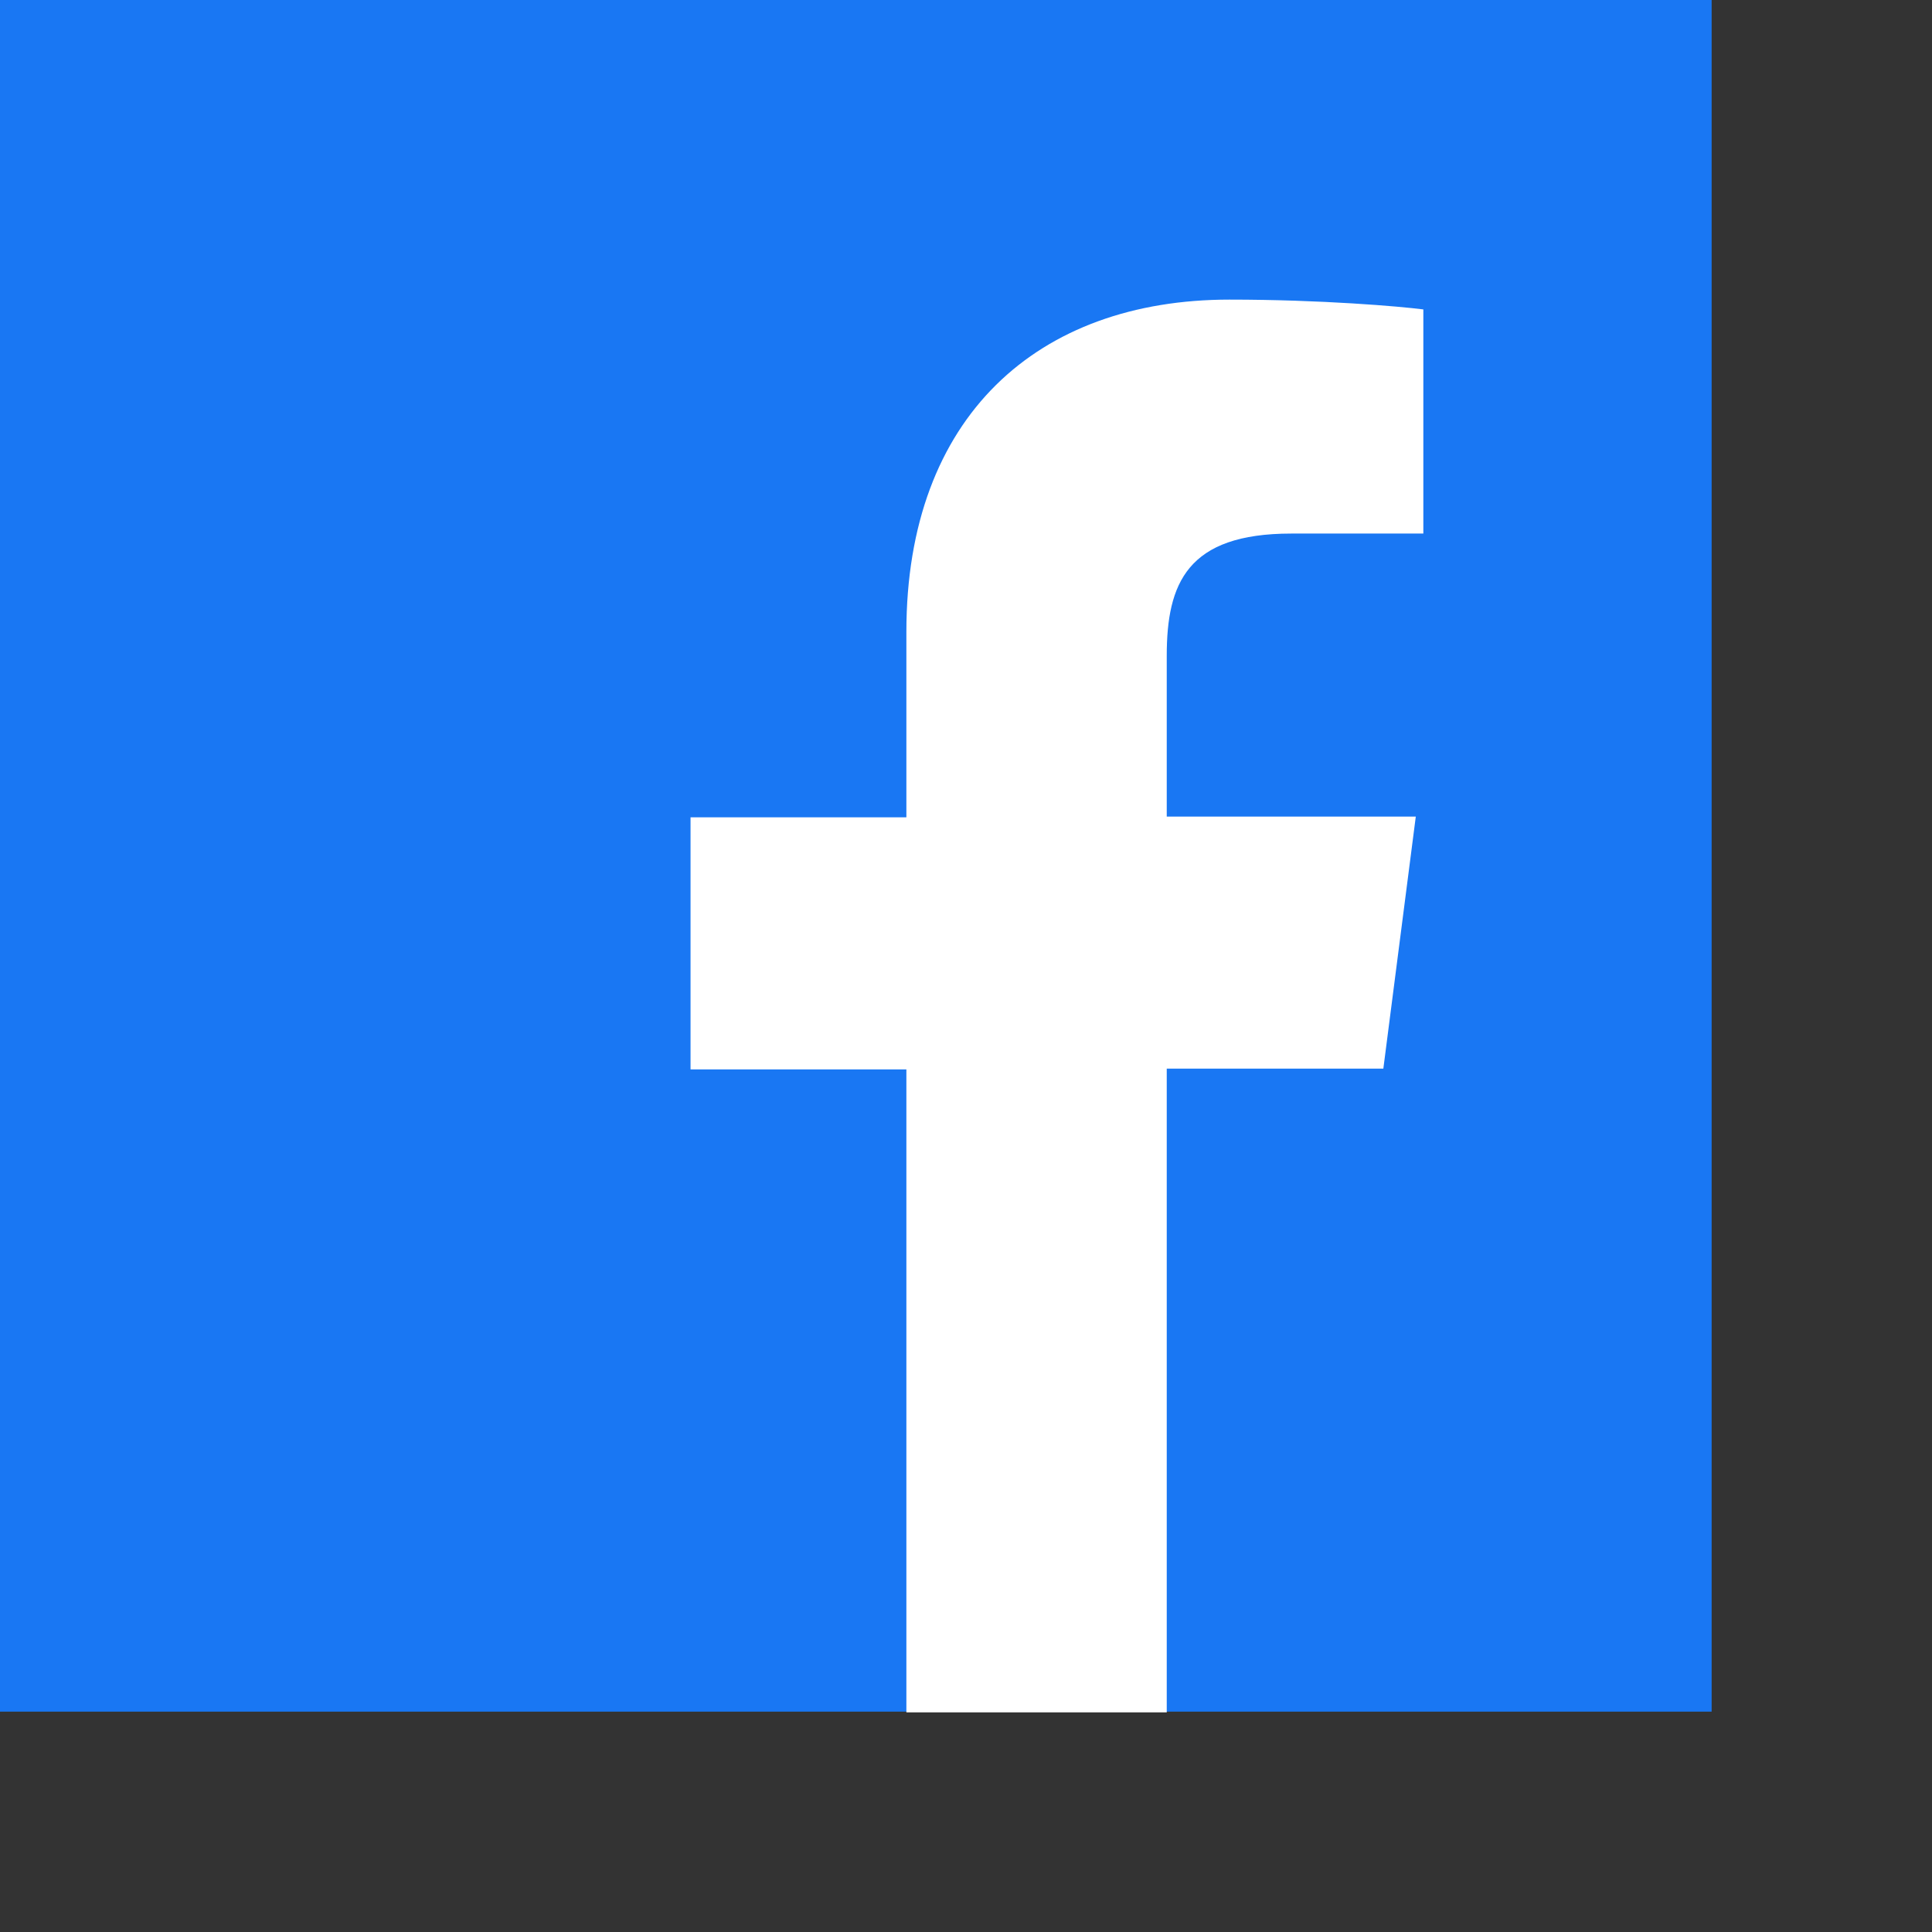
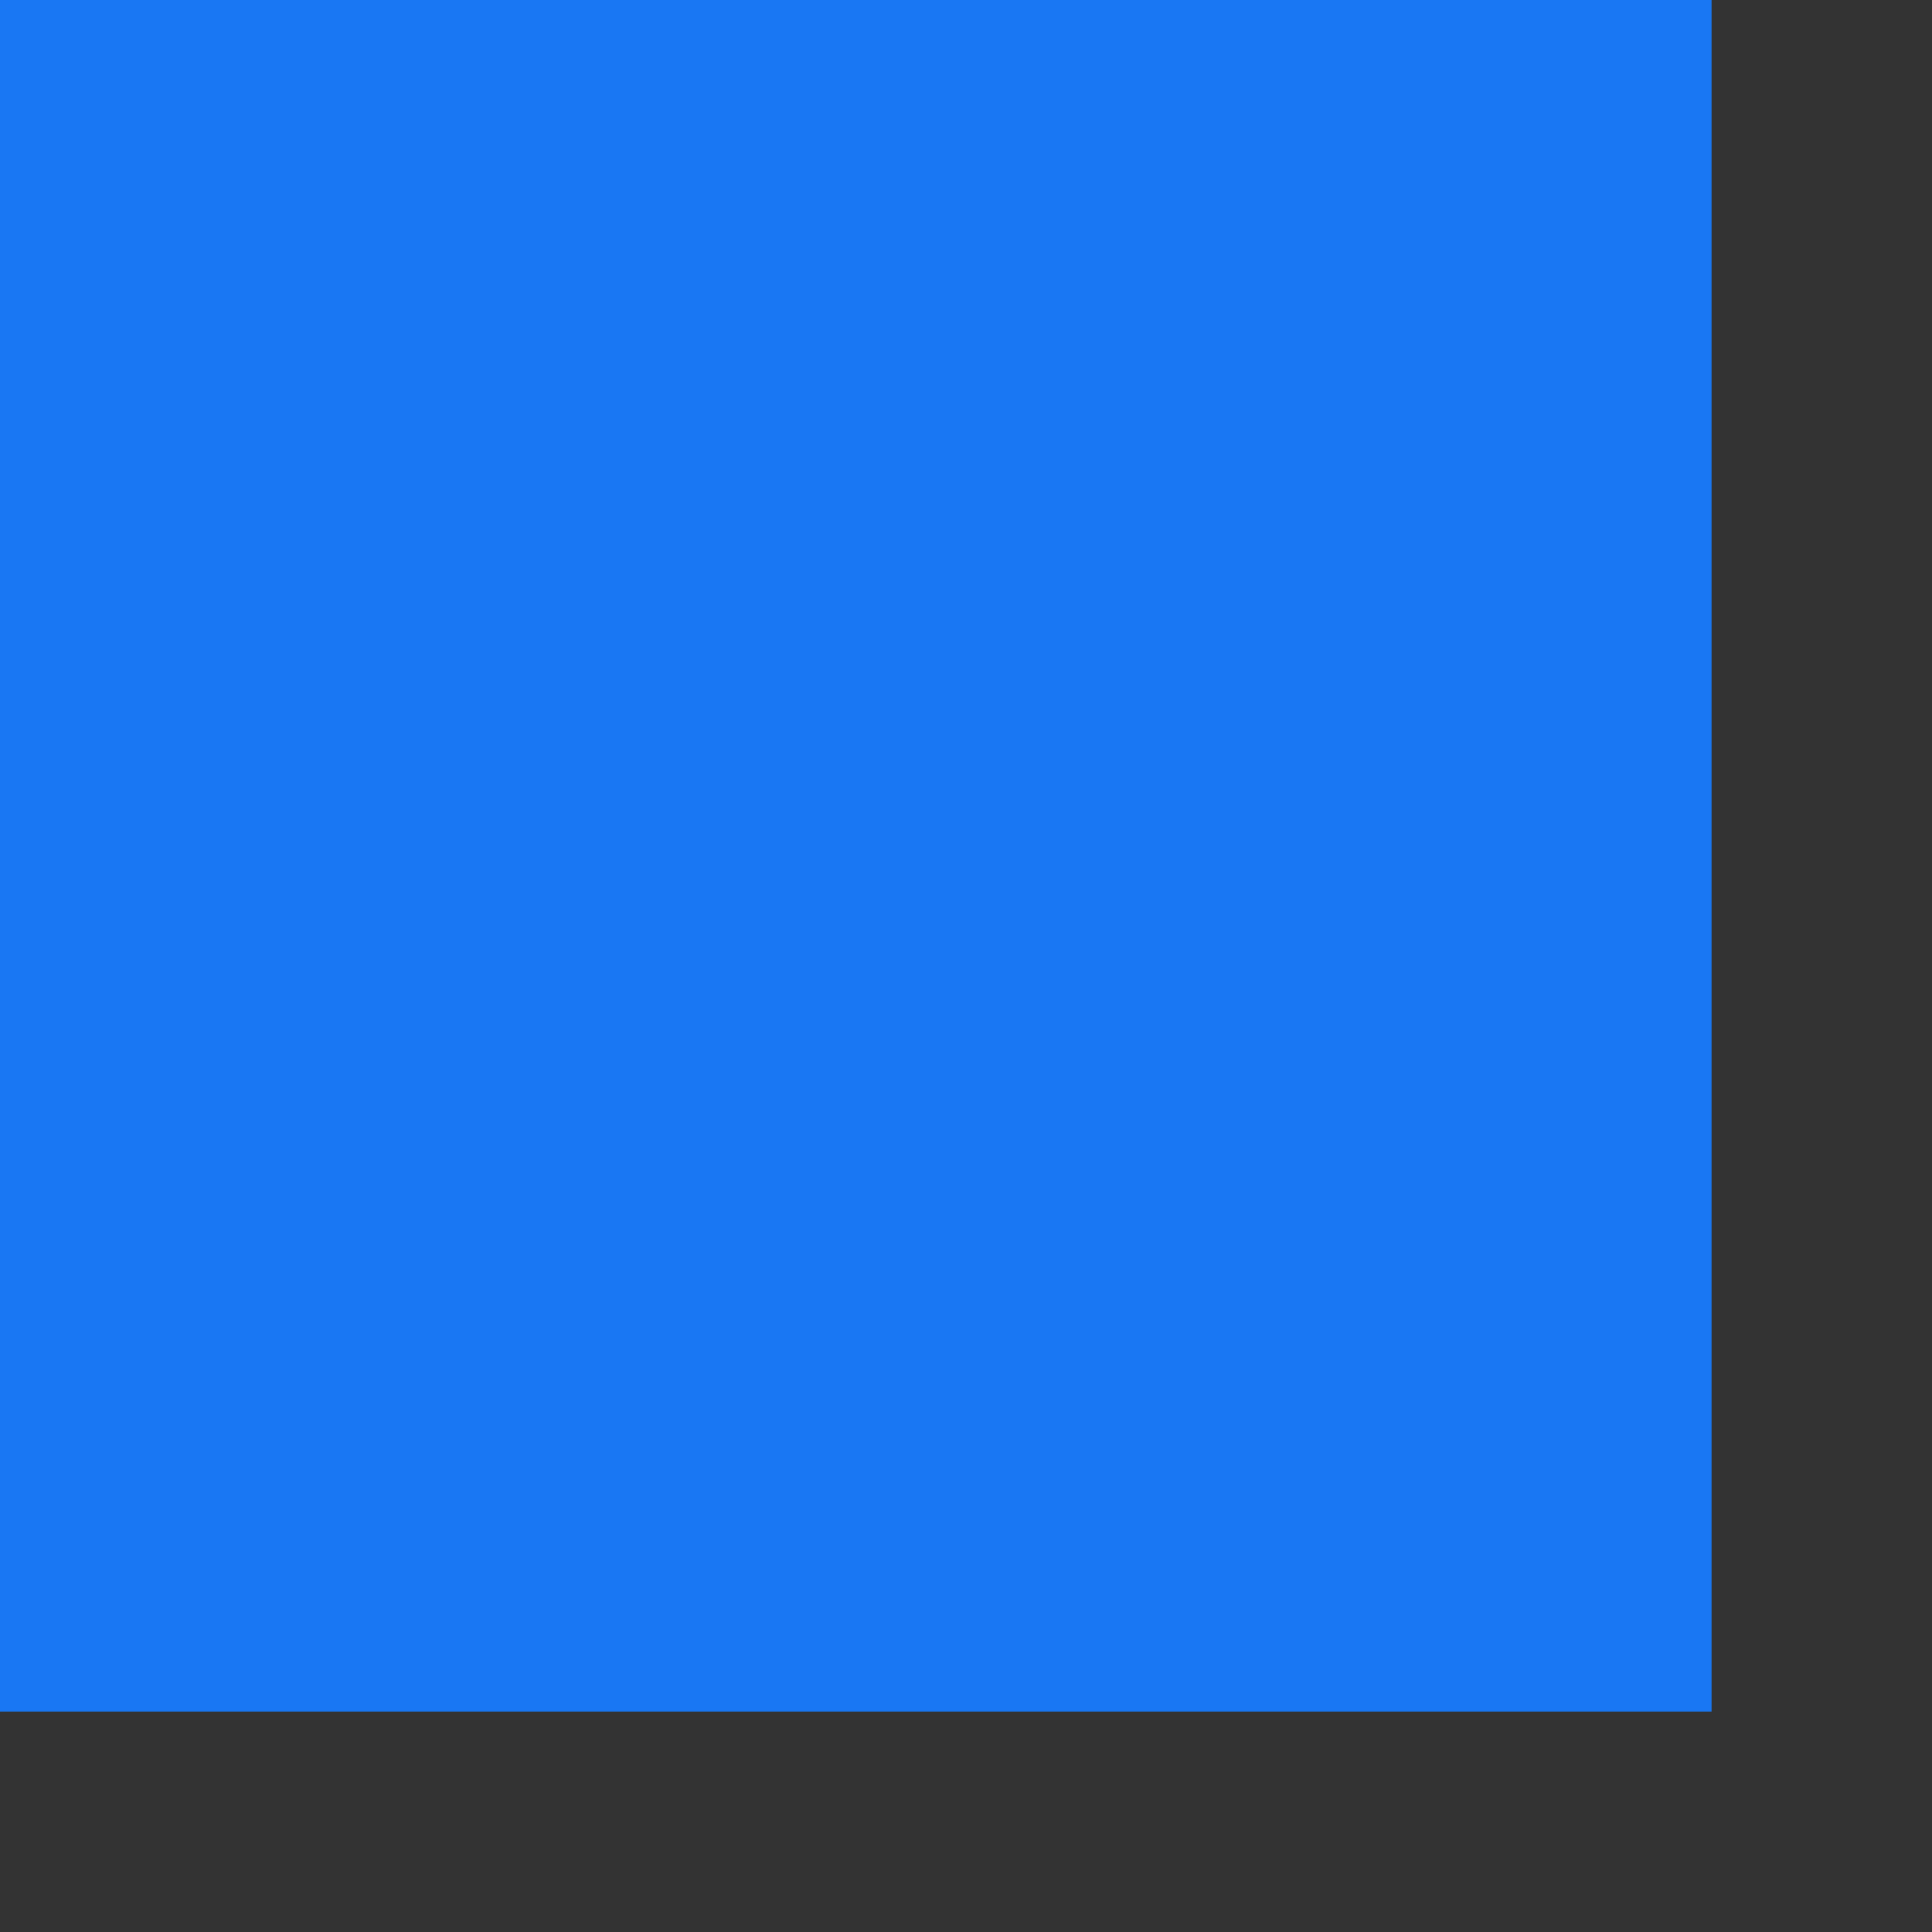
<svg xmlns="http://www.w3.org/2000/svg" version="1.1" id="レイヤー_2" x="0px" y="0px" width="192pt" height="192pt" xml:space="preserve">
  <rect width="100%" height="100%" fill="#333333" stroke="none" />
  <style type="text/css">
	.st0{fill:#1977F3;}
	.st1{fill:#FFFFFF;}
</style>
  <rect y="0" class="st0" width="226.8" height="226.8" />
-   <path class="st1" d="M154.6,226.8v-85.2h28.7l4.3-33.4h-33V86.9c0-9.6,2.7-16.2,16.5-16.2l17.5,0V41c-3.1-0.4-13.5-1.3-25.7-1.3  c-25.4,0-42.8,15.5-42.8,44v24.6H91.5v33.4h28.6v85.2H154.6z" />
</svg>